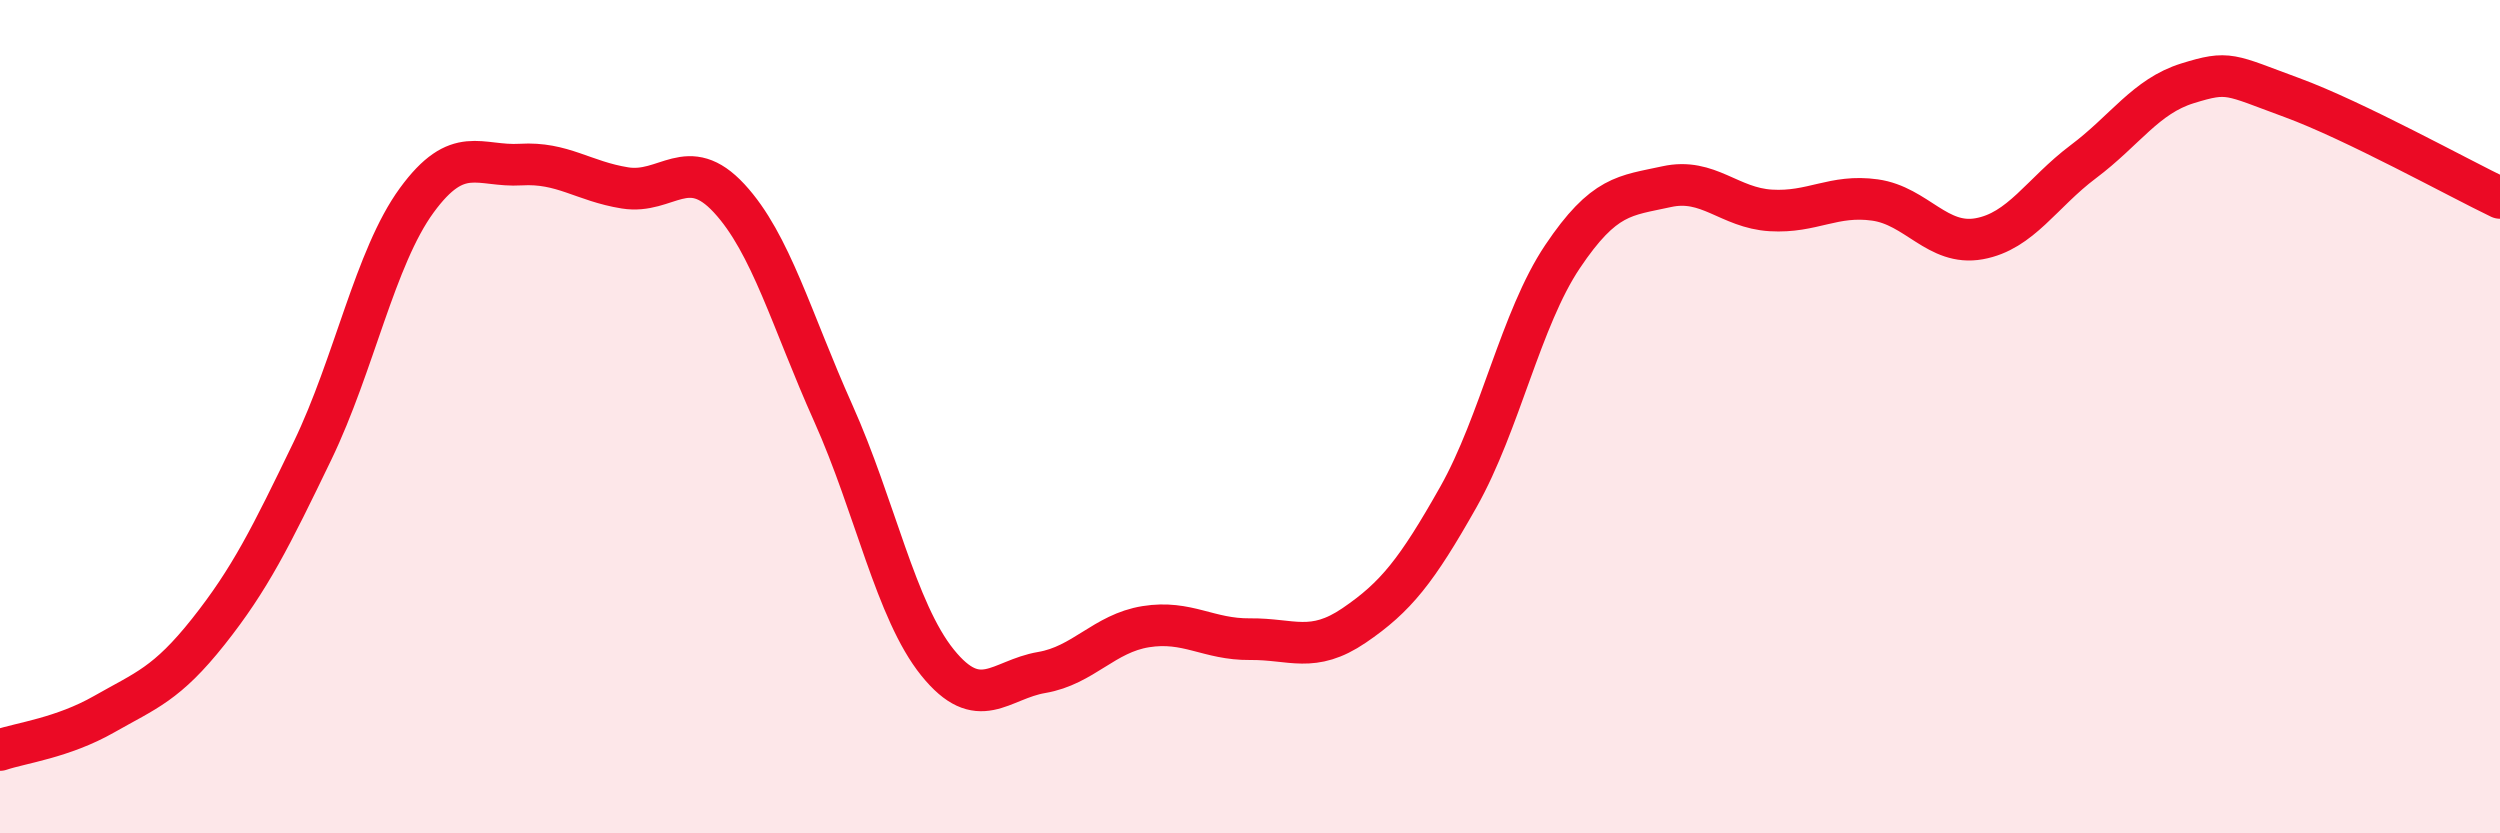
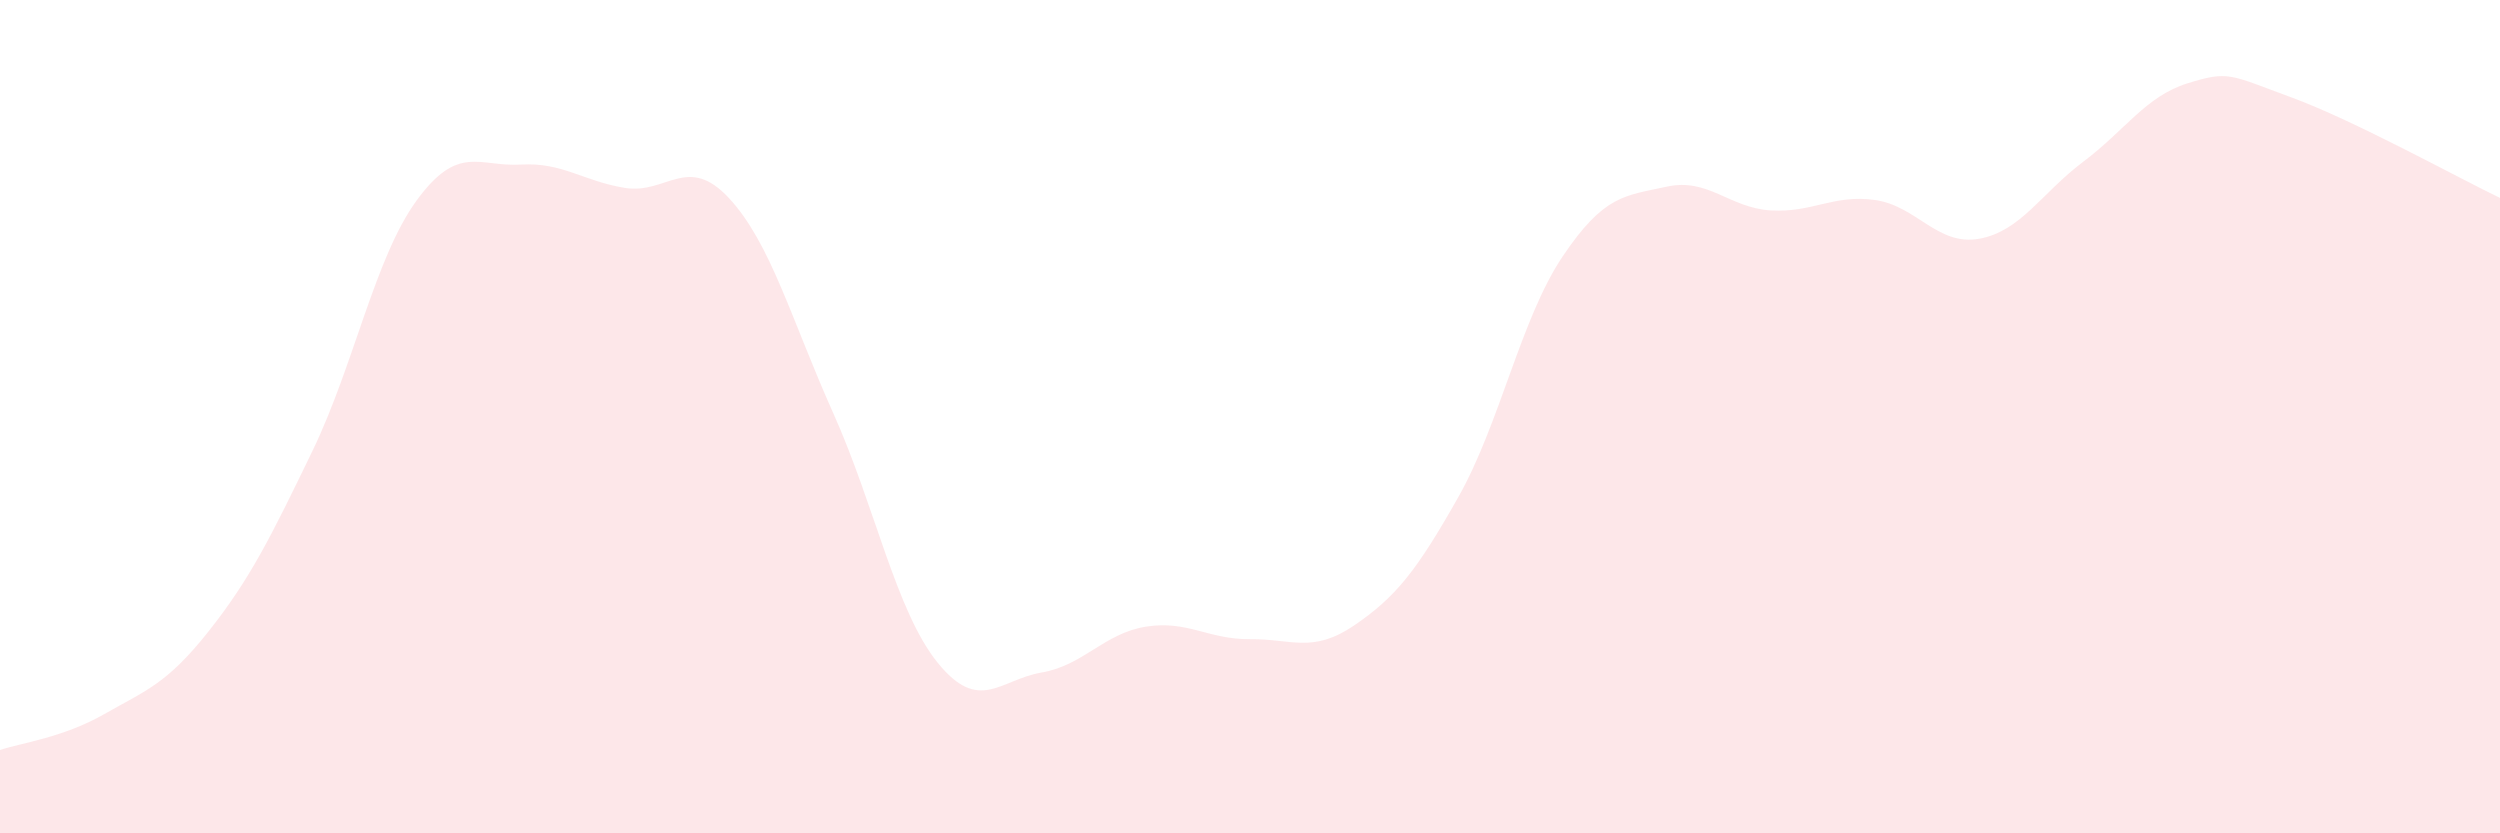
<svg xmlns="http://www.w3.org/2000/svg" width="60" height="20" viewBox="0 0 60 20">
  <path d="M 0,18 C 0.5,17.83 1.5,17.71 2.5,17.14 C 3.5,16.57 4,16.42 5,15.16 C 6,13.9 6.5,12.89 7.5,10.82 C 8.5,8.75 9,6.18 10,4.81 C 11,3.44 11.5,4.01 12.5,3.95 C 13.5,3.89 14,4.35 15,4.51 C 16,4.67 16.5,3.68 17.5,4.76 C 18.5,5.84 19,7.69 20,9.92 C 21,12.15 21.5,14.66 22.5,15.9 C 23.5,17.14 24,16.31 25,16.14 C 26,15.97 26.5,15.2 27.5,15.04 C 28.5,14.88 29,15.35 30,15.34 C 31,15.33 31.5,15.69 32.5,15.01 C 33.5,14.33 34,13.7 35,11.93 C 36,10.16 36.5,7.65 37.5,6.16 C 38.5,4.67 39,4.7 40,4.48 C 41,4.26 41.5,4.99 42.5,5.05 C 43.5,5.11 44,4.66 45,4.8 C 46,4.94 46.5,5.91 47.5,5.73 C 48.5,5.55 49,4.63 50,3.88 C 51,3.13 51.5,2.31 52.5,2 C 53.5,1.69 53.5,1.79 55,2.34 C 56.5,2.89 59,4.27 60,4.75L60 20L0 20Z" fill="#EB0A25" opacity="0.1" stroke-linecap="round" stroke-linejoin="round" />
-   <path d="M 0,18 C 0.5,17.83 1.5,17.71 2.5,17.14 C 3.5,16.57 4,16.42 5,15.16 C 6,13.9 6.5,12.89 7.5,10.82 C 8.5,8.75 9,6.18 10,4.81 C 11,3.44 11.5,4.01 12.5,3.95 C 13.5,3.89 14,4.35 15,4.51 C 16,4.67 16.5,3.68 17.5,4.76 C 18.5,5.84 19,7.69 20,9.92 C 21,12.15 21.5,14.66 22.5,15.9 C 23.5,17.14 24,16.31 25,16.14 C 26,15.97 26.5,15.2 27.5,15.04 C 28.5,14.88 29,15.35 30,15.34 C 31,15.33 31.5,15.69 32.5,15.01 C 33.5,14.33 34,13.7 35,11.93 C 36,10.16 36.5,7.65 37.5,6.16 C 38.5,4.67 39,4.7 40,4.48 C 41,4.26 41.5,4.99 42.5,5.05 C 43.5,5.11 44,4.66 45,4.8 C 46,4.94 46.5,5.91 47.5,5.73 C 48.5,5.55 49,4.63 50,3.88 C 51,3.13 51.5,2.31 52.5,2 C 53.5,1.69 53.5,1.79 55,2.34 C 56.5,2.89 59,4.27 60,4.75" stroke="#EB0A25" stroke-width="1" fill="none" stroke-linecap="round" stroke-linejoin="round" />
</svg>